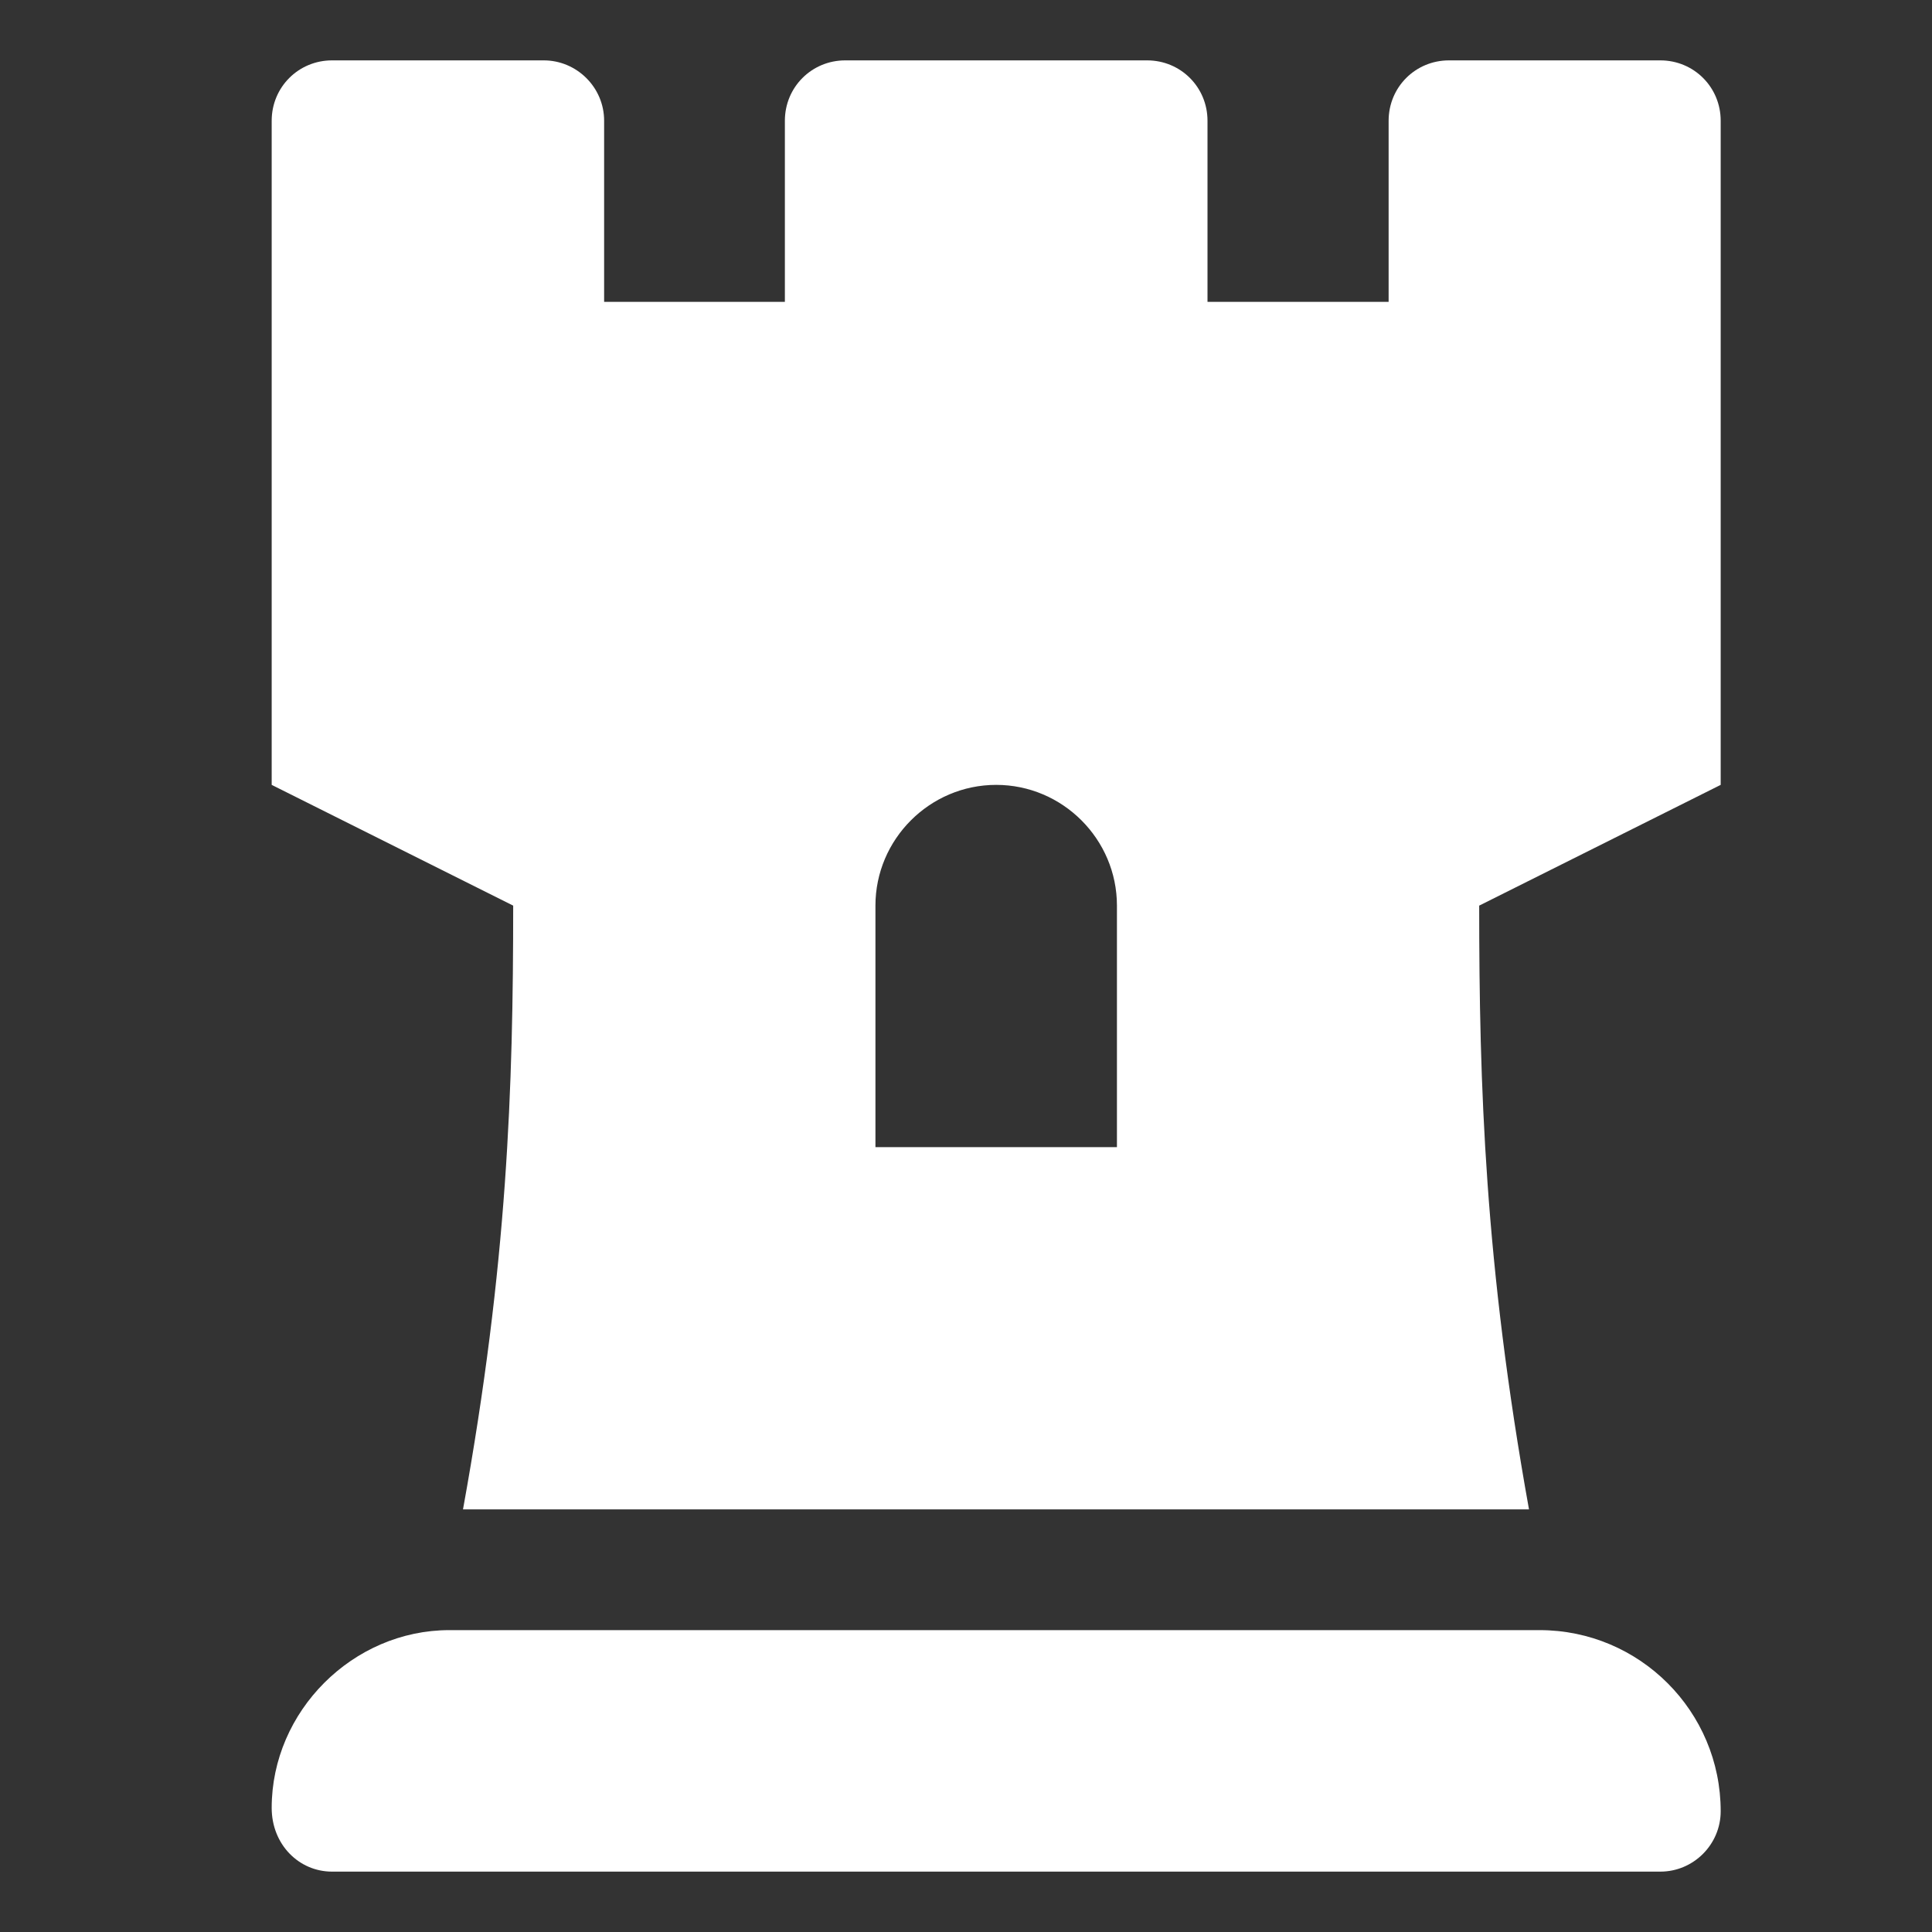
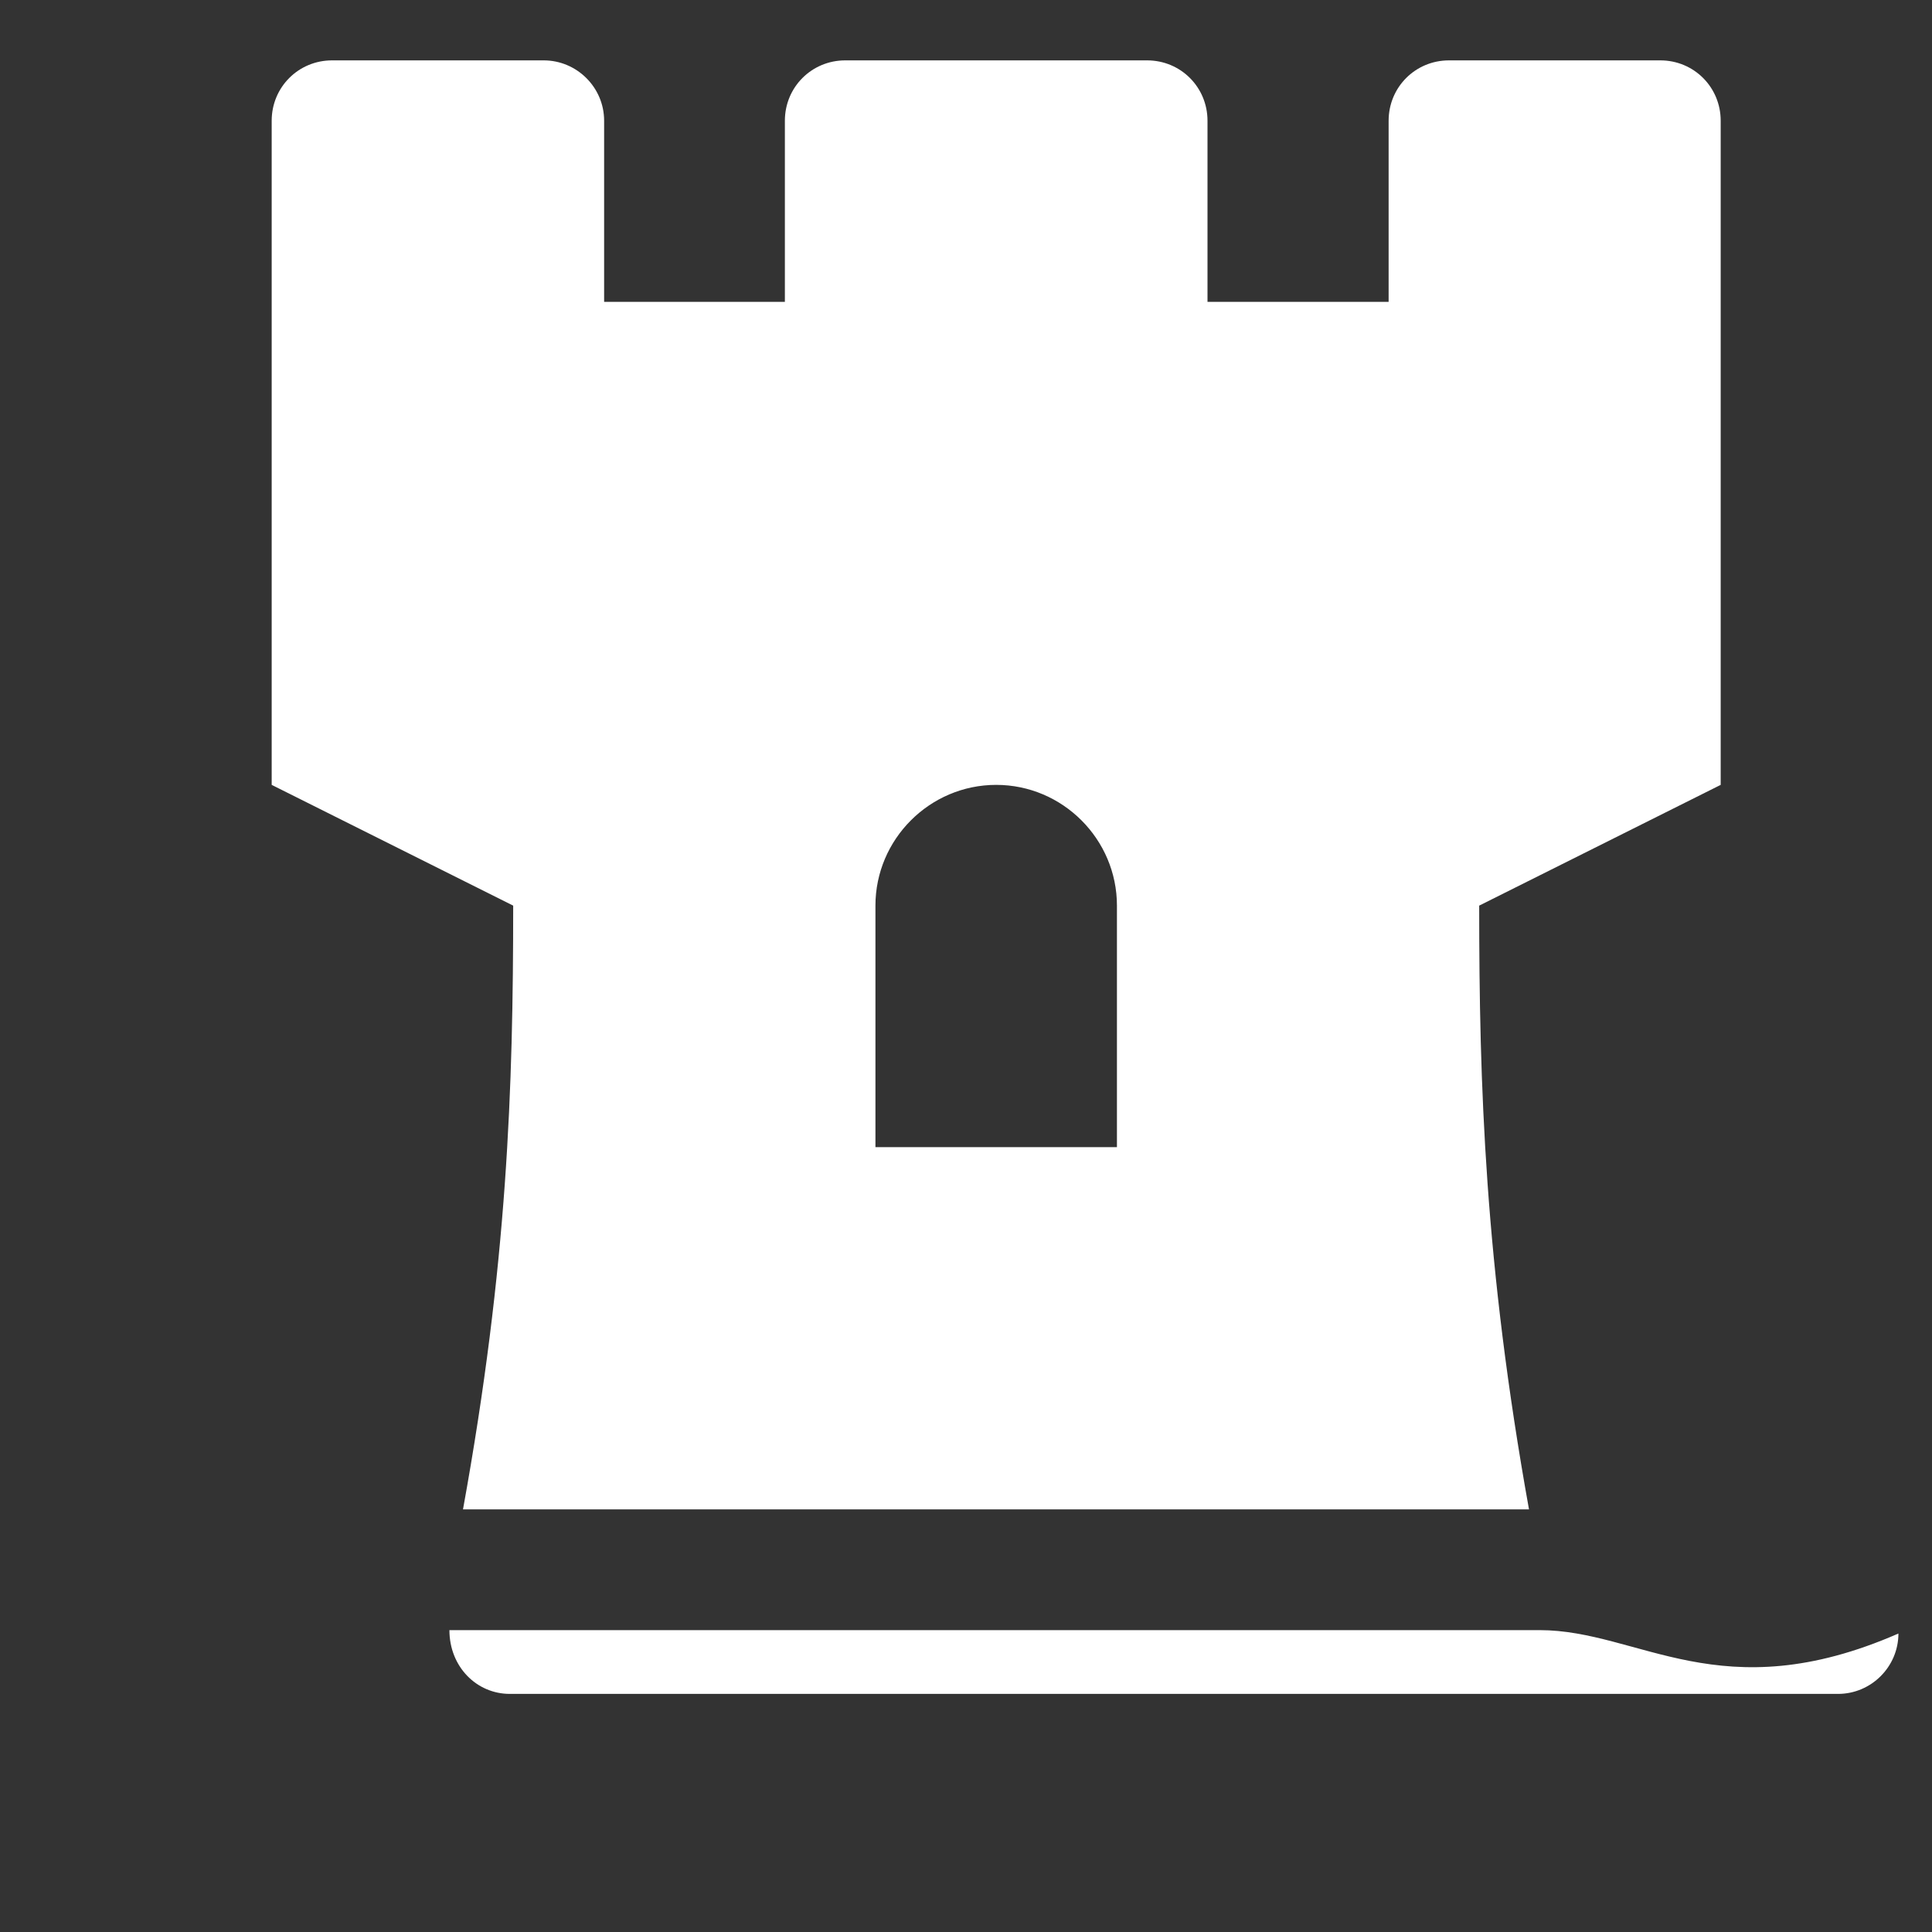
<svg xmlns="http://www.w3.org/2000/svg" version="1.1" id="Layer_1" x="0px" y="0px" viewBox="0 0 512 512" style="enable-background:new 0 0 512 512;" xml:space="preserve">
  <rect x="0" y="0" width="512" height="512" fill="#333333" stroke="none" />
  <style type="text/css">
	.st0{display:none;fill:#FFFFFF;}
	.st1{fill:#FFFFFF;}
</style>
-   <path class="st0" d="M182.1,156.6c0-17.7-14.3-32-32-32l-15.1,0c-35.3,0-64,28.7-64,64.1v47.8c0,35.4,28.7,64.1,64,64.1h16  c17.7,0,32-14.4,32-32.1L182.1,156.6z M247-67.4C103.9-67.4-4.4,51.7-9,188.6l0,40c0,13.3,10.8,24,23.1,24s24.9-10.7,24.9-24v-40  C39,73.9,132.3-19.2,247-19.2c114.7,0,208,93.1,208,207.8v144c0,22.1-17.9,40-40,40H304.3c-8.3-14.3-23.6-24-41.3-24h-30.2  c-23.2,0-44.5,15.7-48.9,38.5c-5.9,30.7,17.5,57.5,46.2,57.5H263c17.7,0,33-9.7,41.3-24H415c48.6,0,88-39.4,88-88v-144  C498.4,51.7,390.1-67.4,247-67.4z M359,300.6c35.3,0,64-28.7,64-64.1v-47.8c0-35.4-28.7-64.1-64-64.1h-16c-17.7,0-32,14.3-32,32  v111.9c0,17.8,14.3,32.1,32,32.1H359z" />
-   <path class="st1" d="M440,16h-56c-8.9,0-16,7.1-16,16v48h-48V32c0-8.9-7.1-16-16-16h-80c-8.9,0-16,7.1-16,16v48h-47.9V32  c0-8.9-7.3-16-16-16H88c-8.9,0-16,7.1-16,16v176l64,32c0,48.4-1.5,95-13.3,160h282.5C393.5,335,392,287.8,392,240l64-32V32  C456,23.1,448.9,16,440,16z M296,304h-64v-64c0-17.6,14.4-32,32-32s32,14.4,32,32V304z M408,432H119.1C93.5,432,72,453.5,72,479.1  c0,9.7,7.2,16.9,16,16.9h352c8.8,0,16-7.2,16-16C456,453.5,434.5,432,408,432z" />
+   <path class="st1" d="M440,16h-56c-8.9,0-16,7.1-16,16v48h-48V32c0-8.9-7.1-16-16-16h-80c-8.9,0-16,7.1-16,16v48h-47.9V32  c0-8.9-7.3-16-16-16H88c-8.9,0-16,7.1-16,16v176l64,32c0,48.4-1.5,95-13.3,160h282.5C393.5,335,392,287.8,392,240l64-32V32  C456,23.1,448.9,16,440,16z M296,304h-64v-64c0-17.6,14.4-32,32-32s32,14.4,32,32V304z M408,432H119.1c0,9.7,7.2,16.9,16,16.9h352c8.8,0,16-7.2,16-16C456,453.5,434.5,432,408,432z" />
</svg>